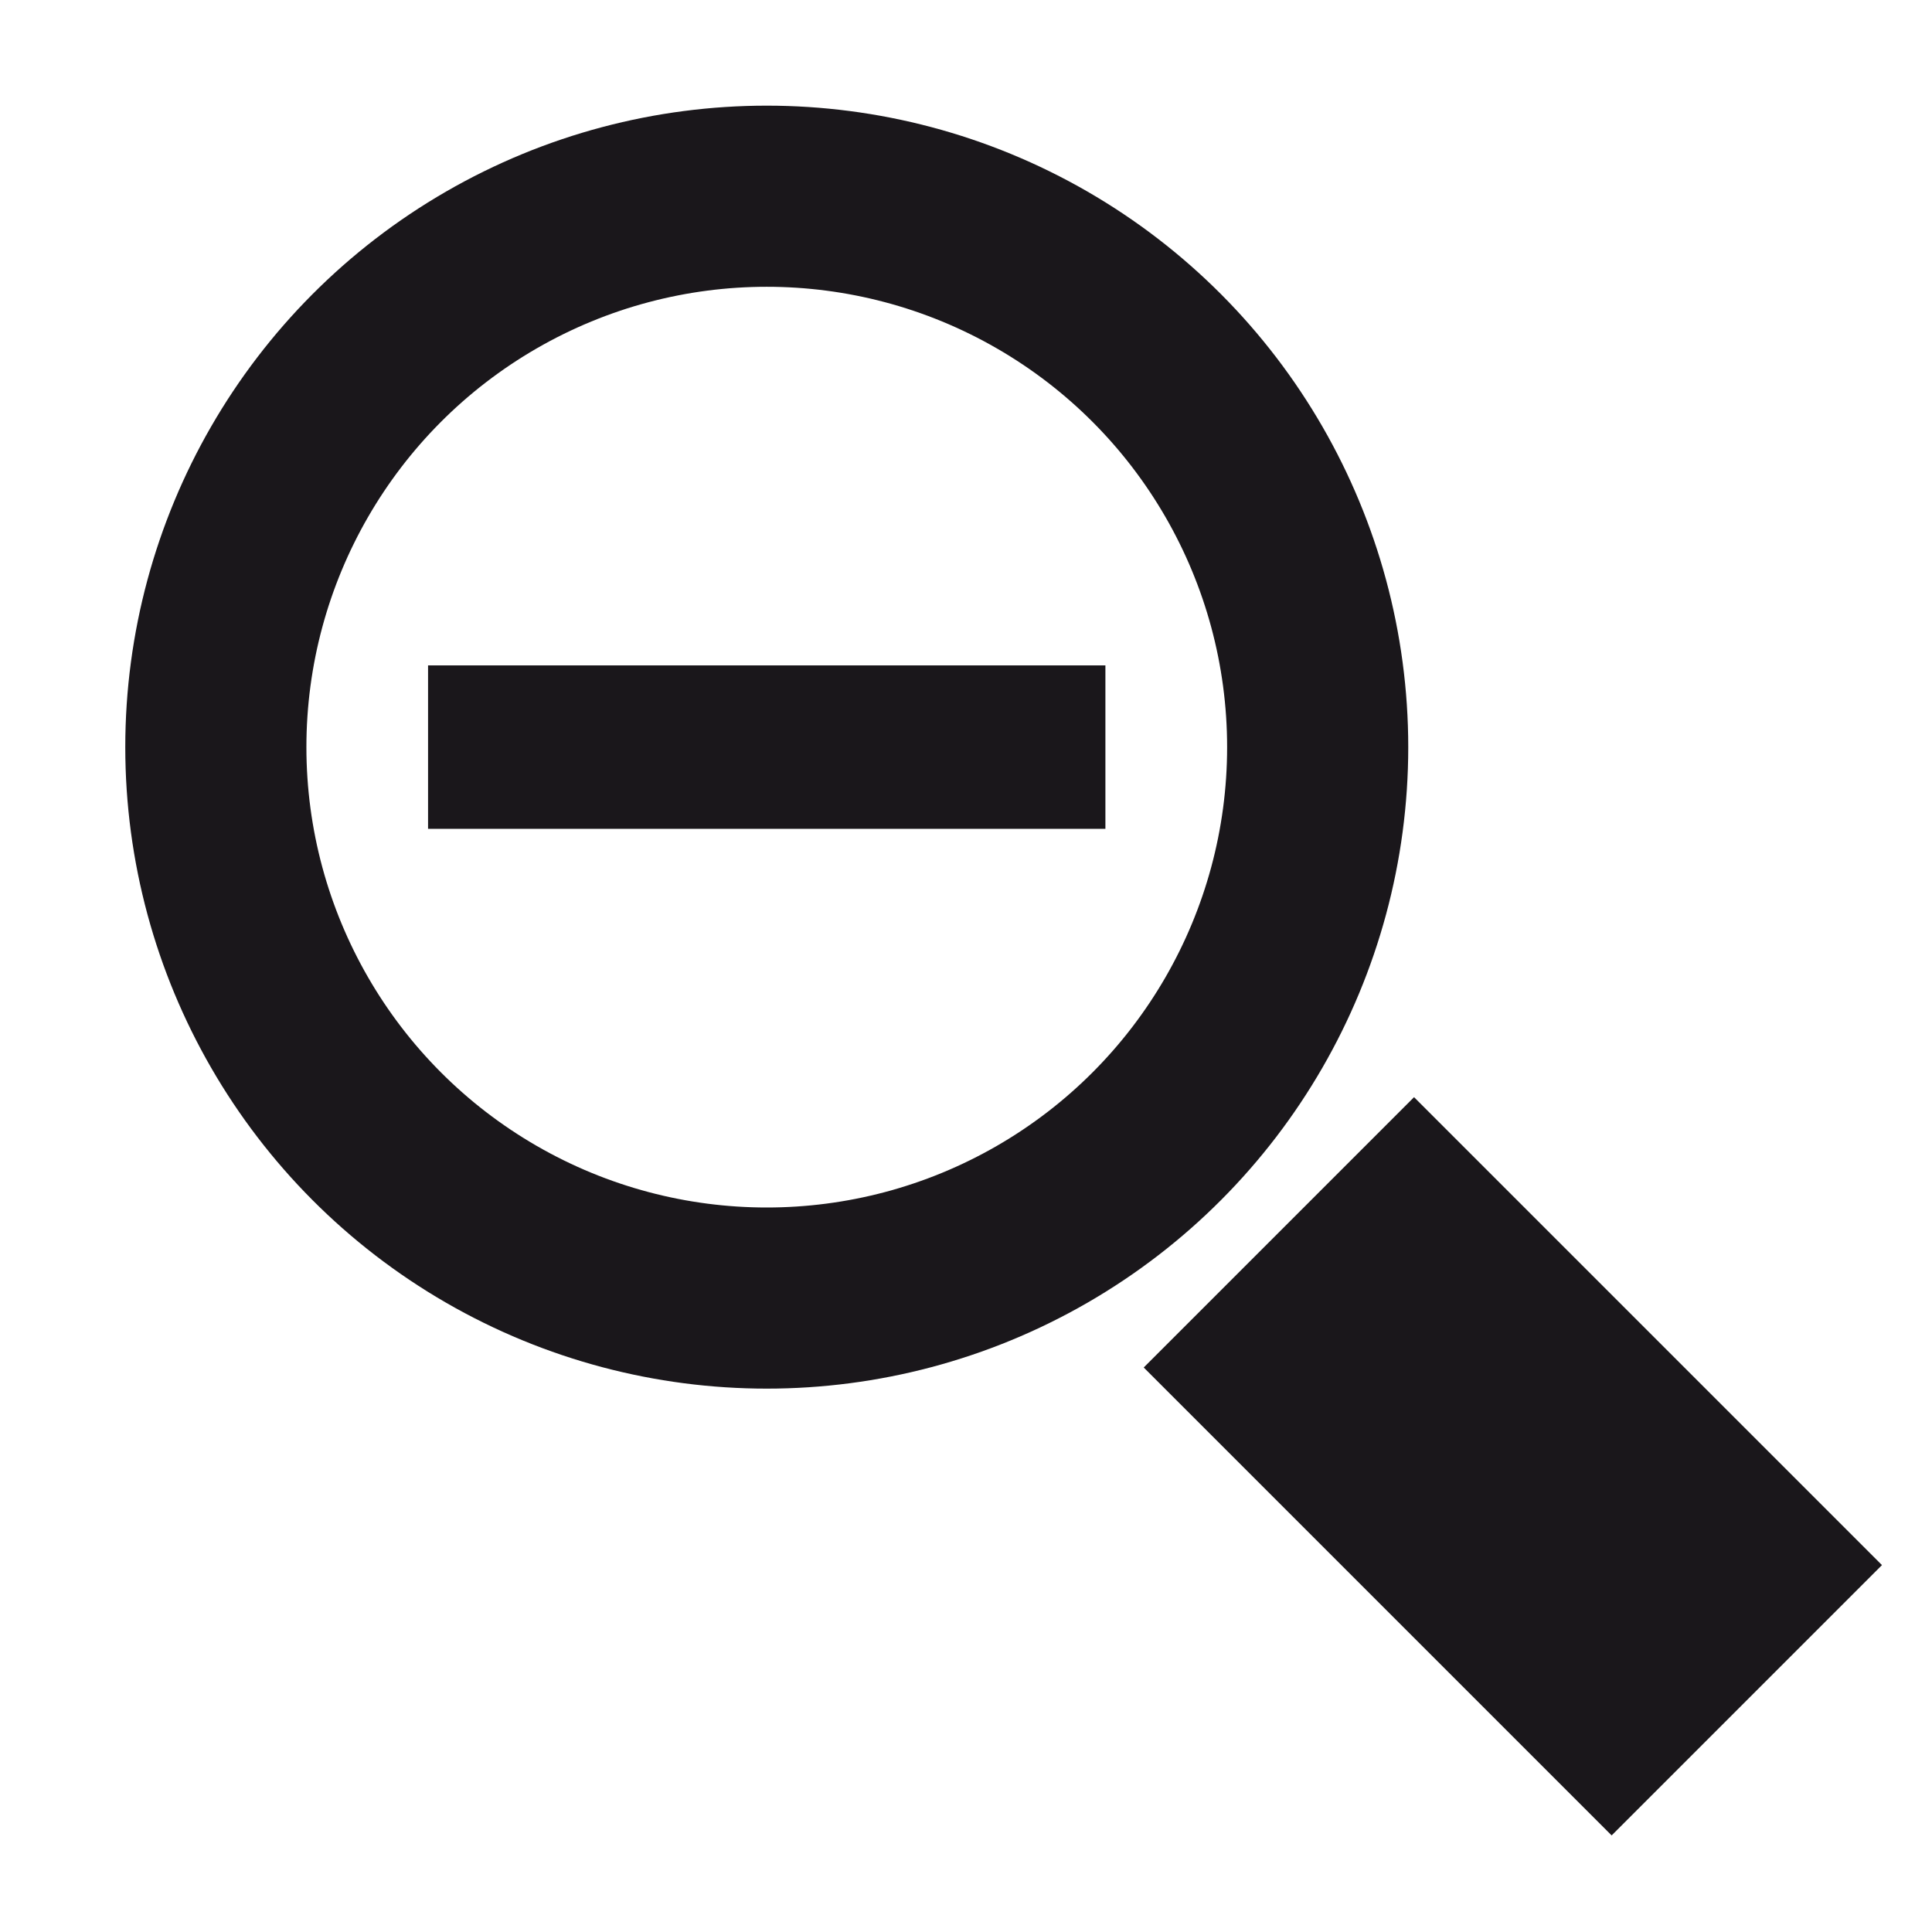
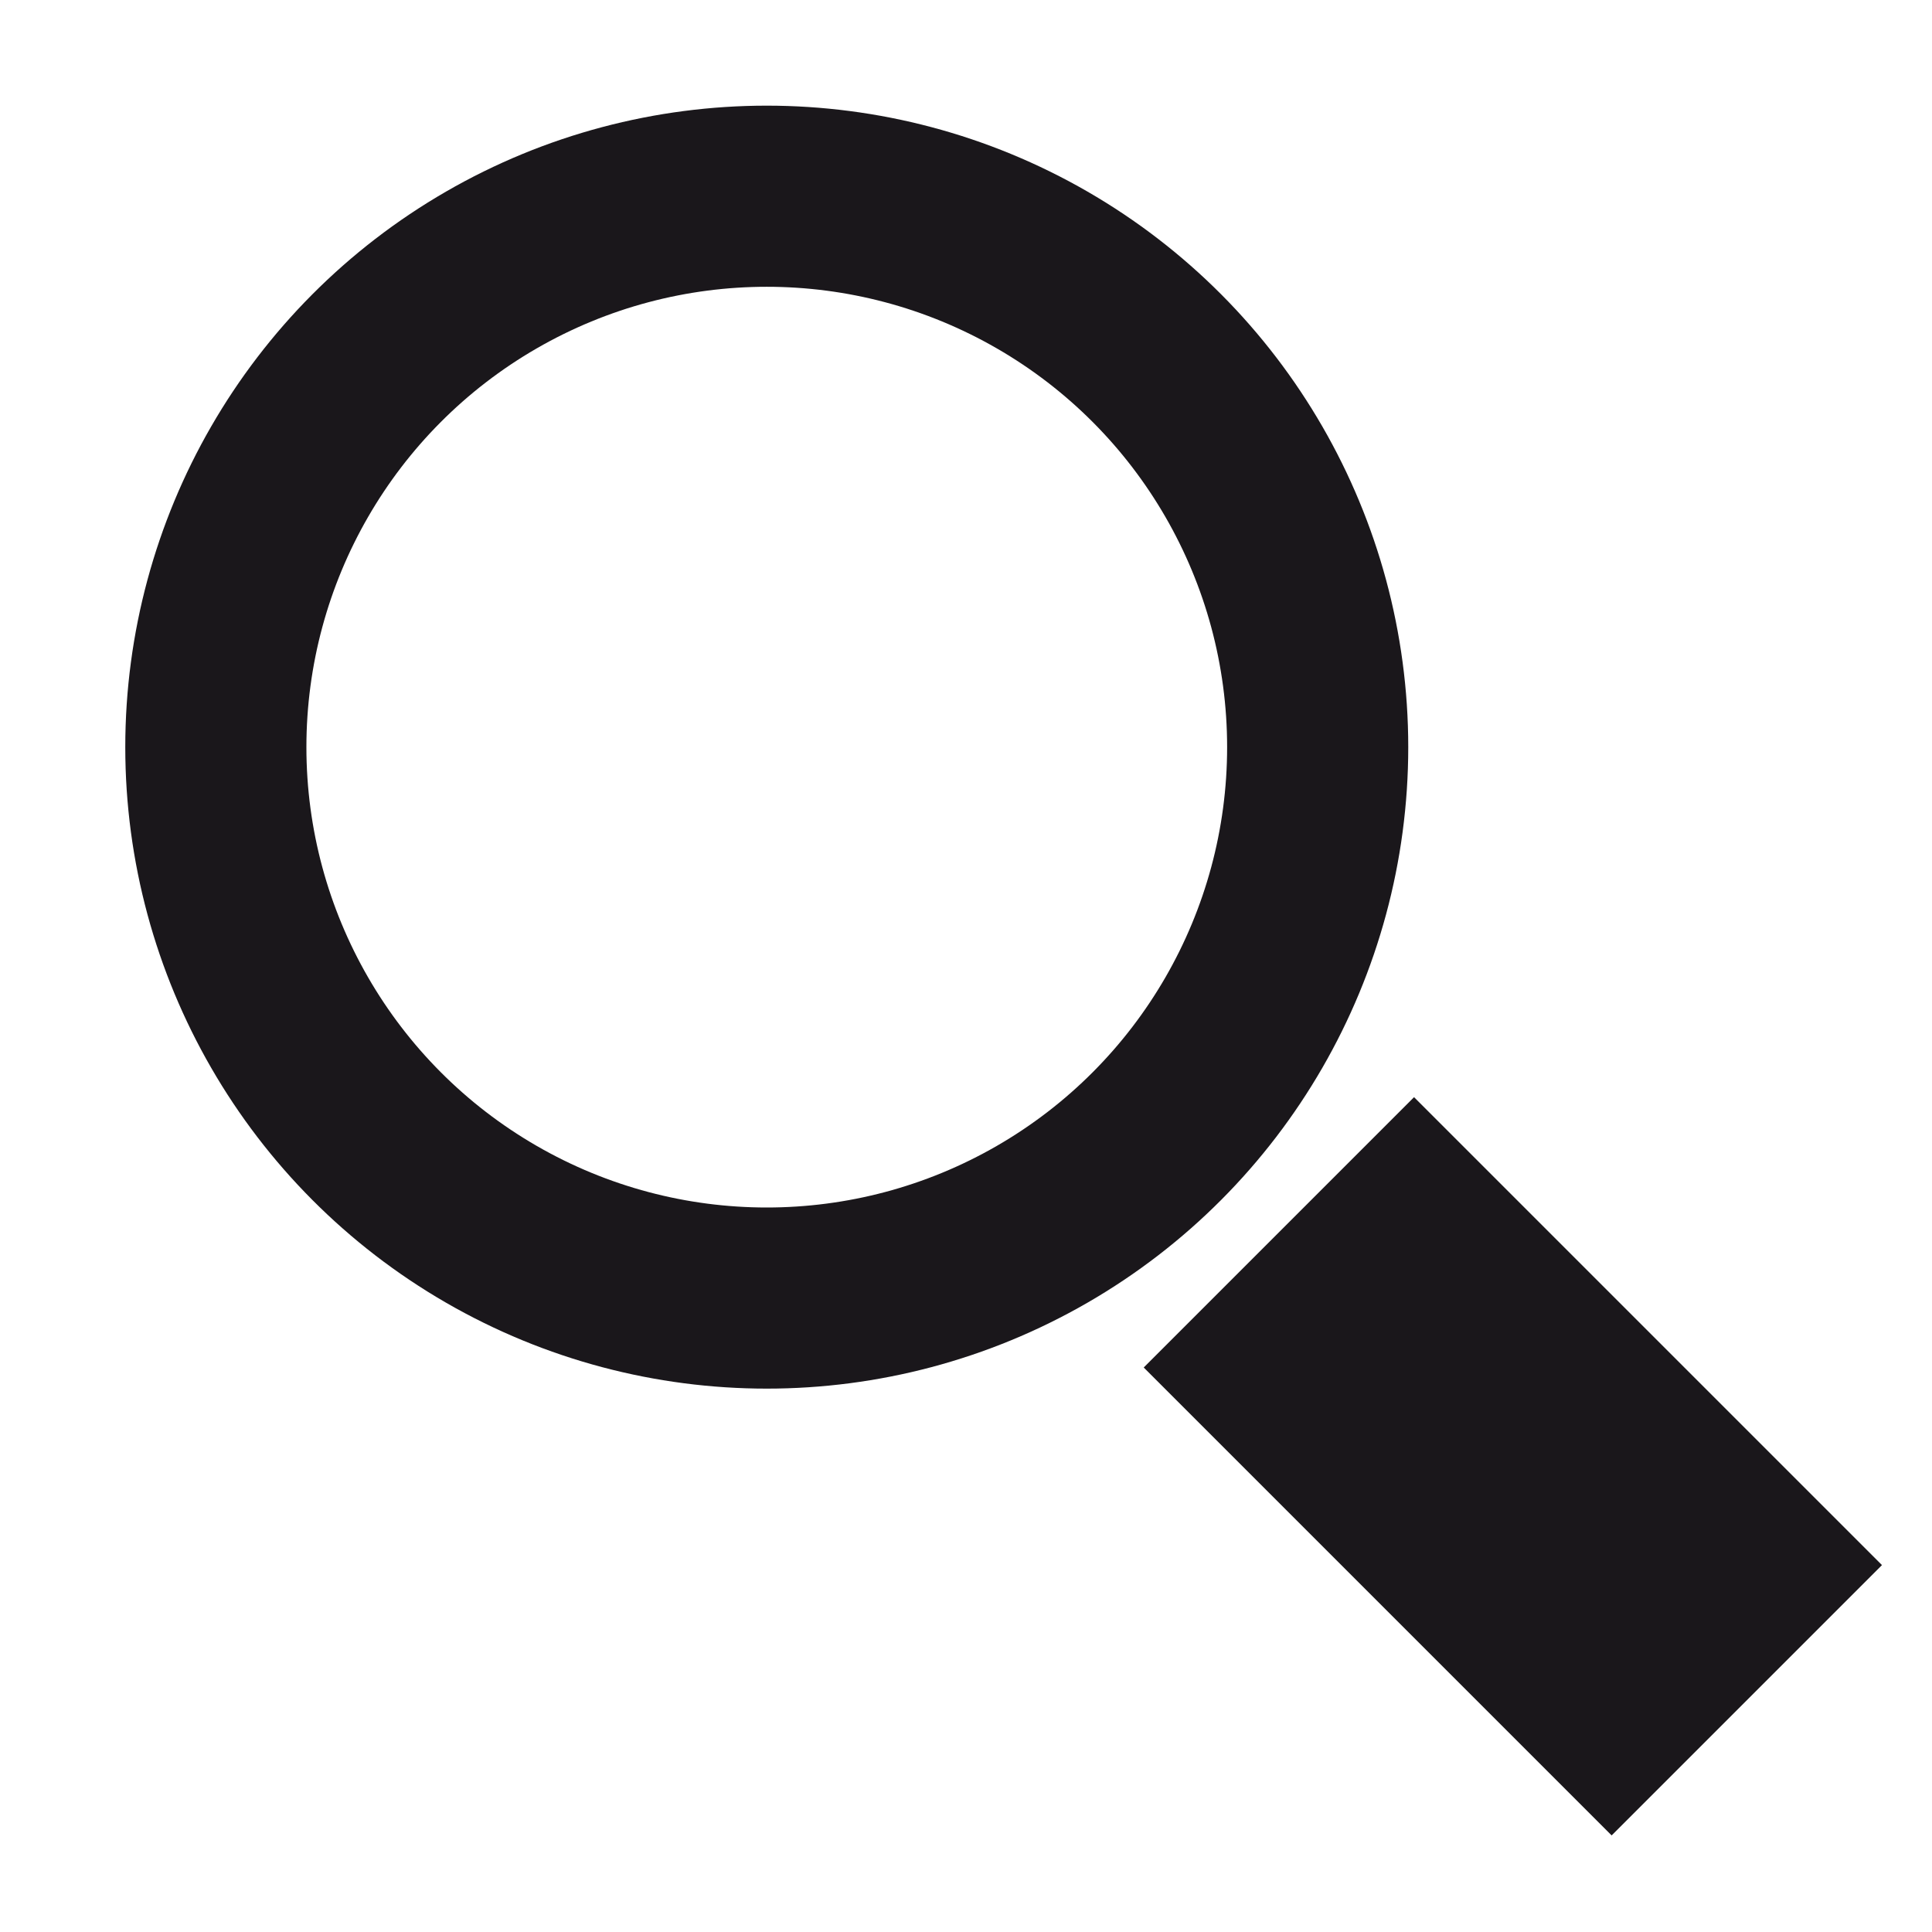
<svg xmlns="http://www.w3.org/2000/svg" version="1.1" id="Ebene_1" x="0px" y="0px" width="32px" height="32px" viewBox="0 0 32 32" enable-background="new 0 0 32 32" xml:space="preserve">
  <g>
    <g>
-       <rect x="7.09" y="11.021" fill="#1A171B" width="11.219" height="2.707" />
-     </g>
+       </g>
  </g>
  <g>
    <g>
      <circle fill="none" stroke="#1A171B" stroke-width="3" stroke-miterlimit="10" cx="12.7" cy="12.375" r="9.125" />
    </g>
  </g>
  <g>
    <g>
      <rect x="21.885" y="18.802" transform="matrix(-0.707 0.707 -0.707 -0.707 59.937 23.743)" fill="#1A171B" width="6.333" height="10.962" />
    </g>
  </g>
</svg>